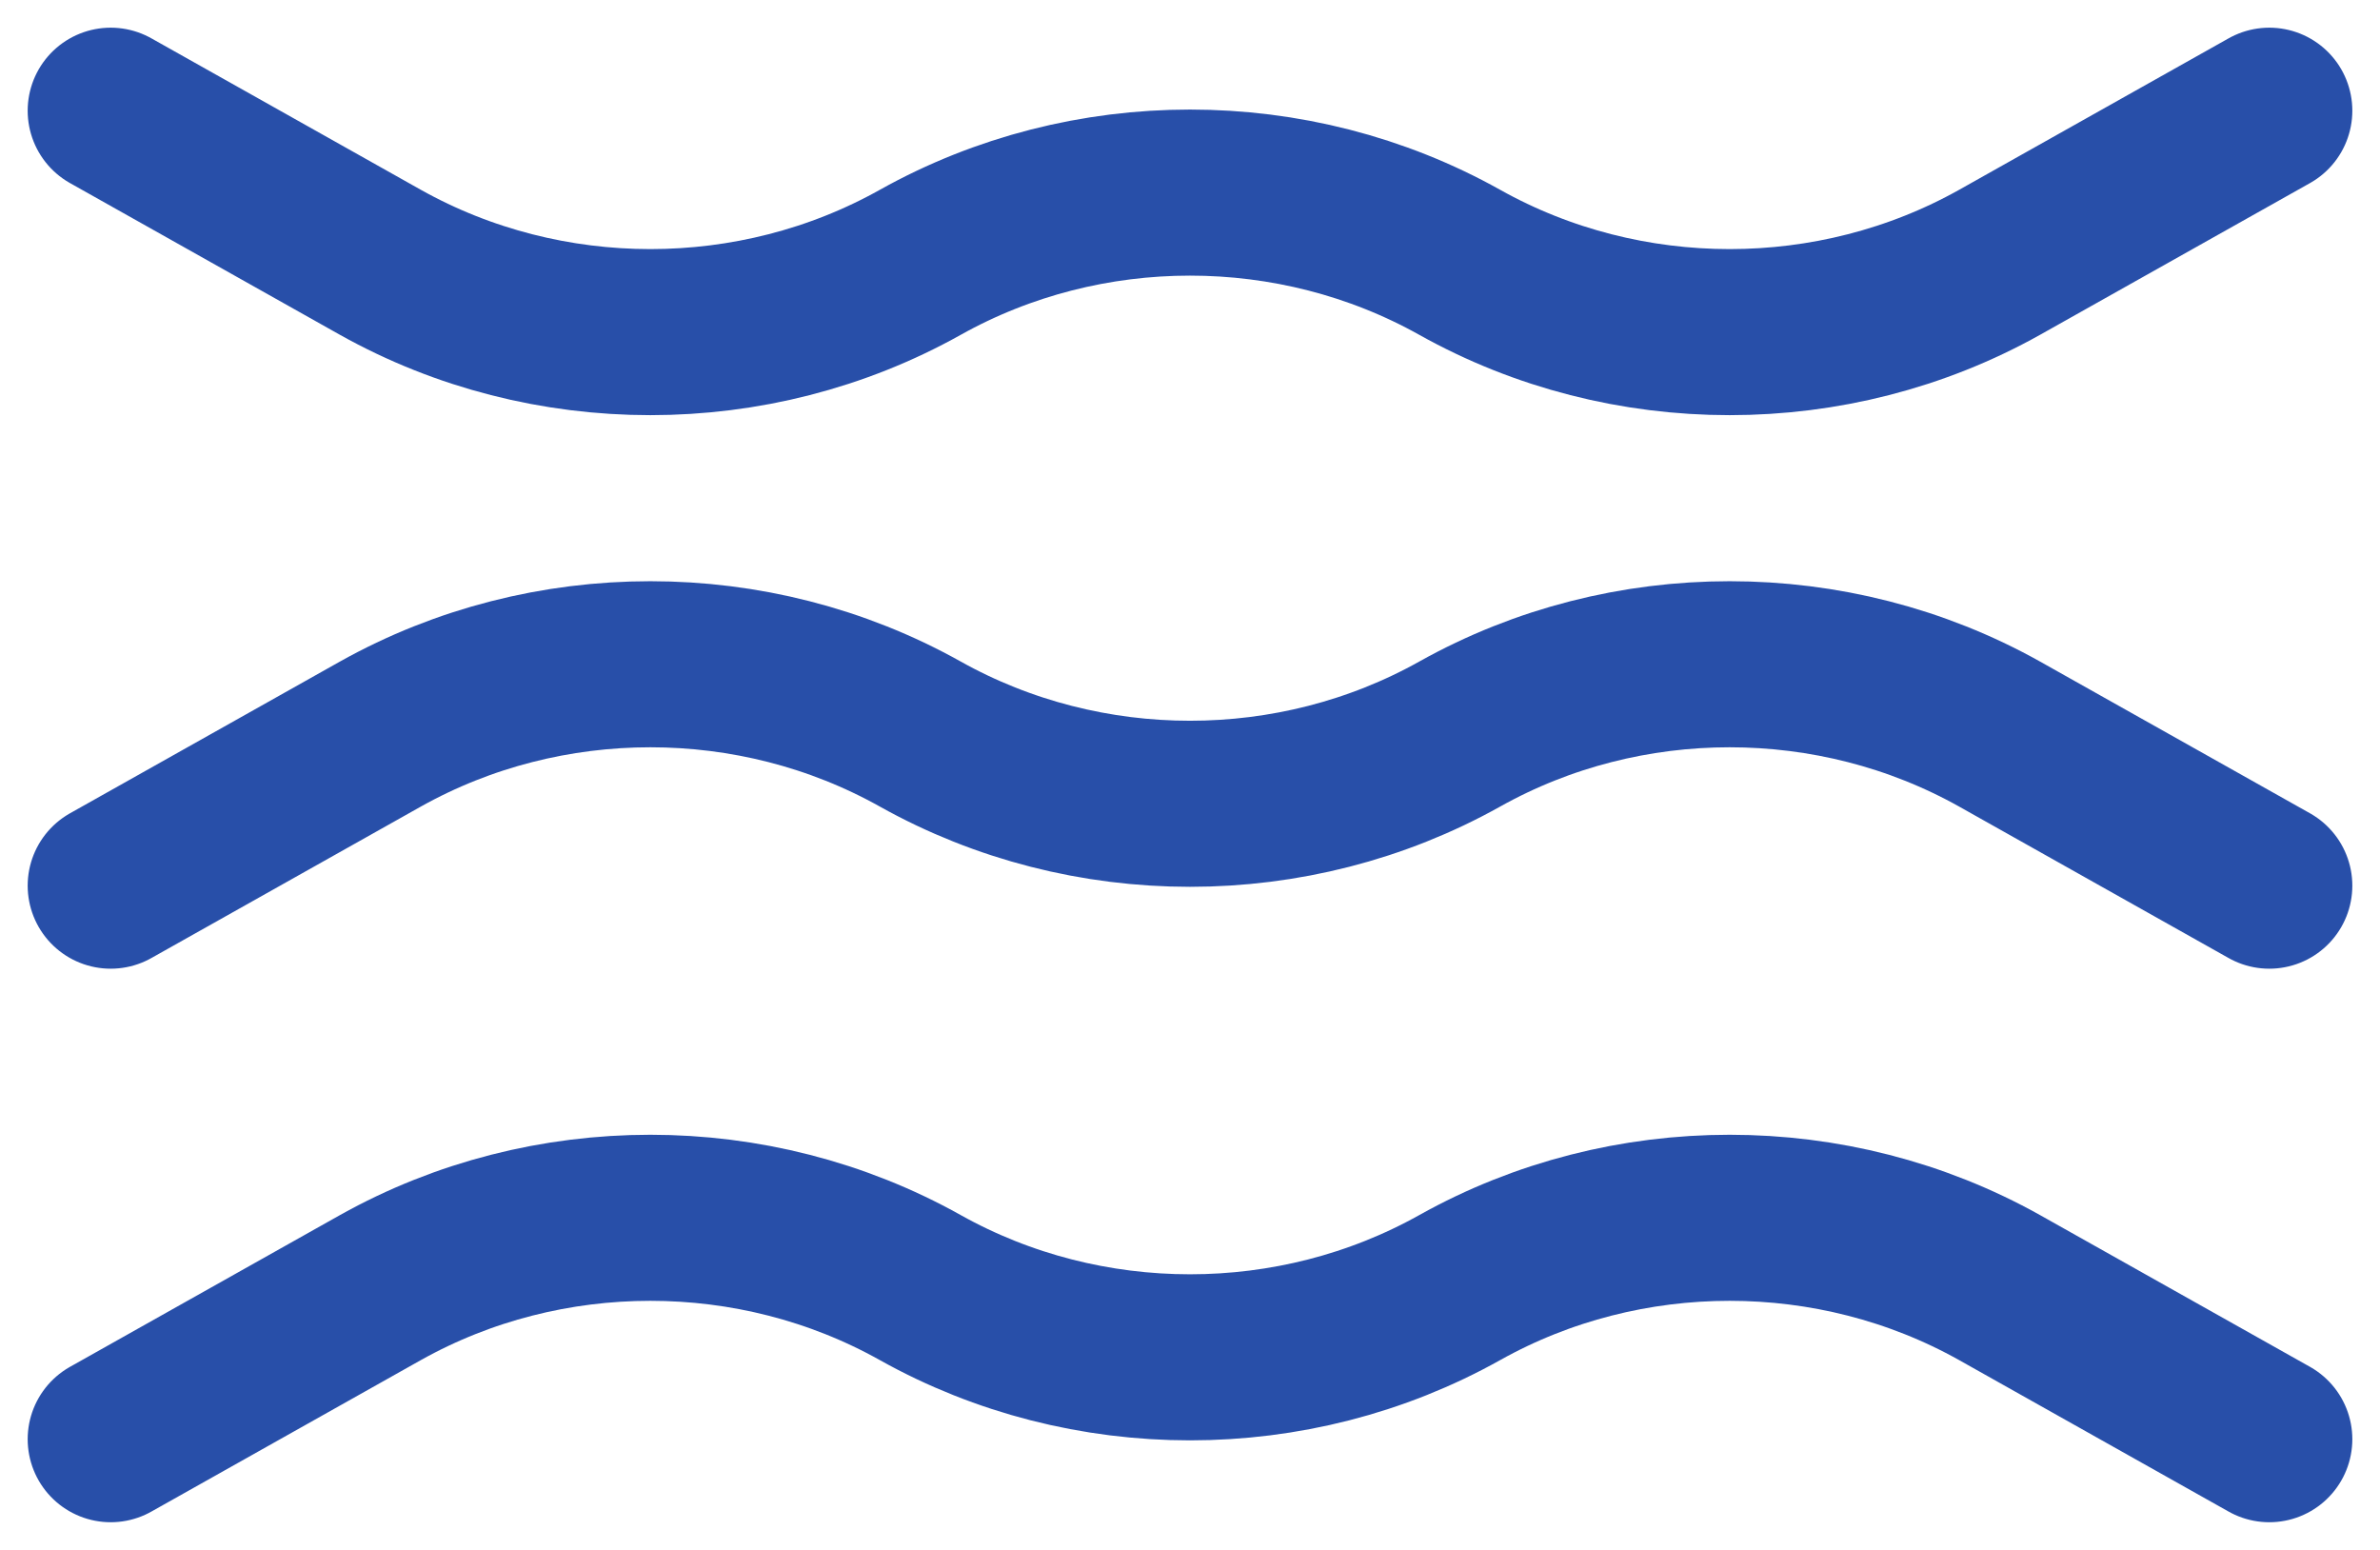
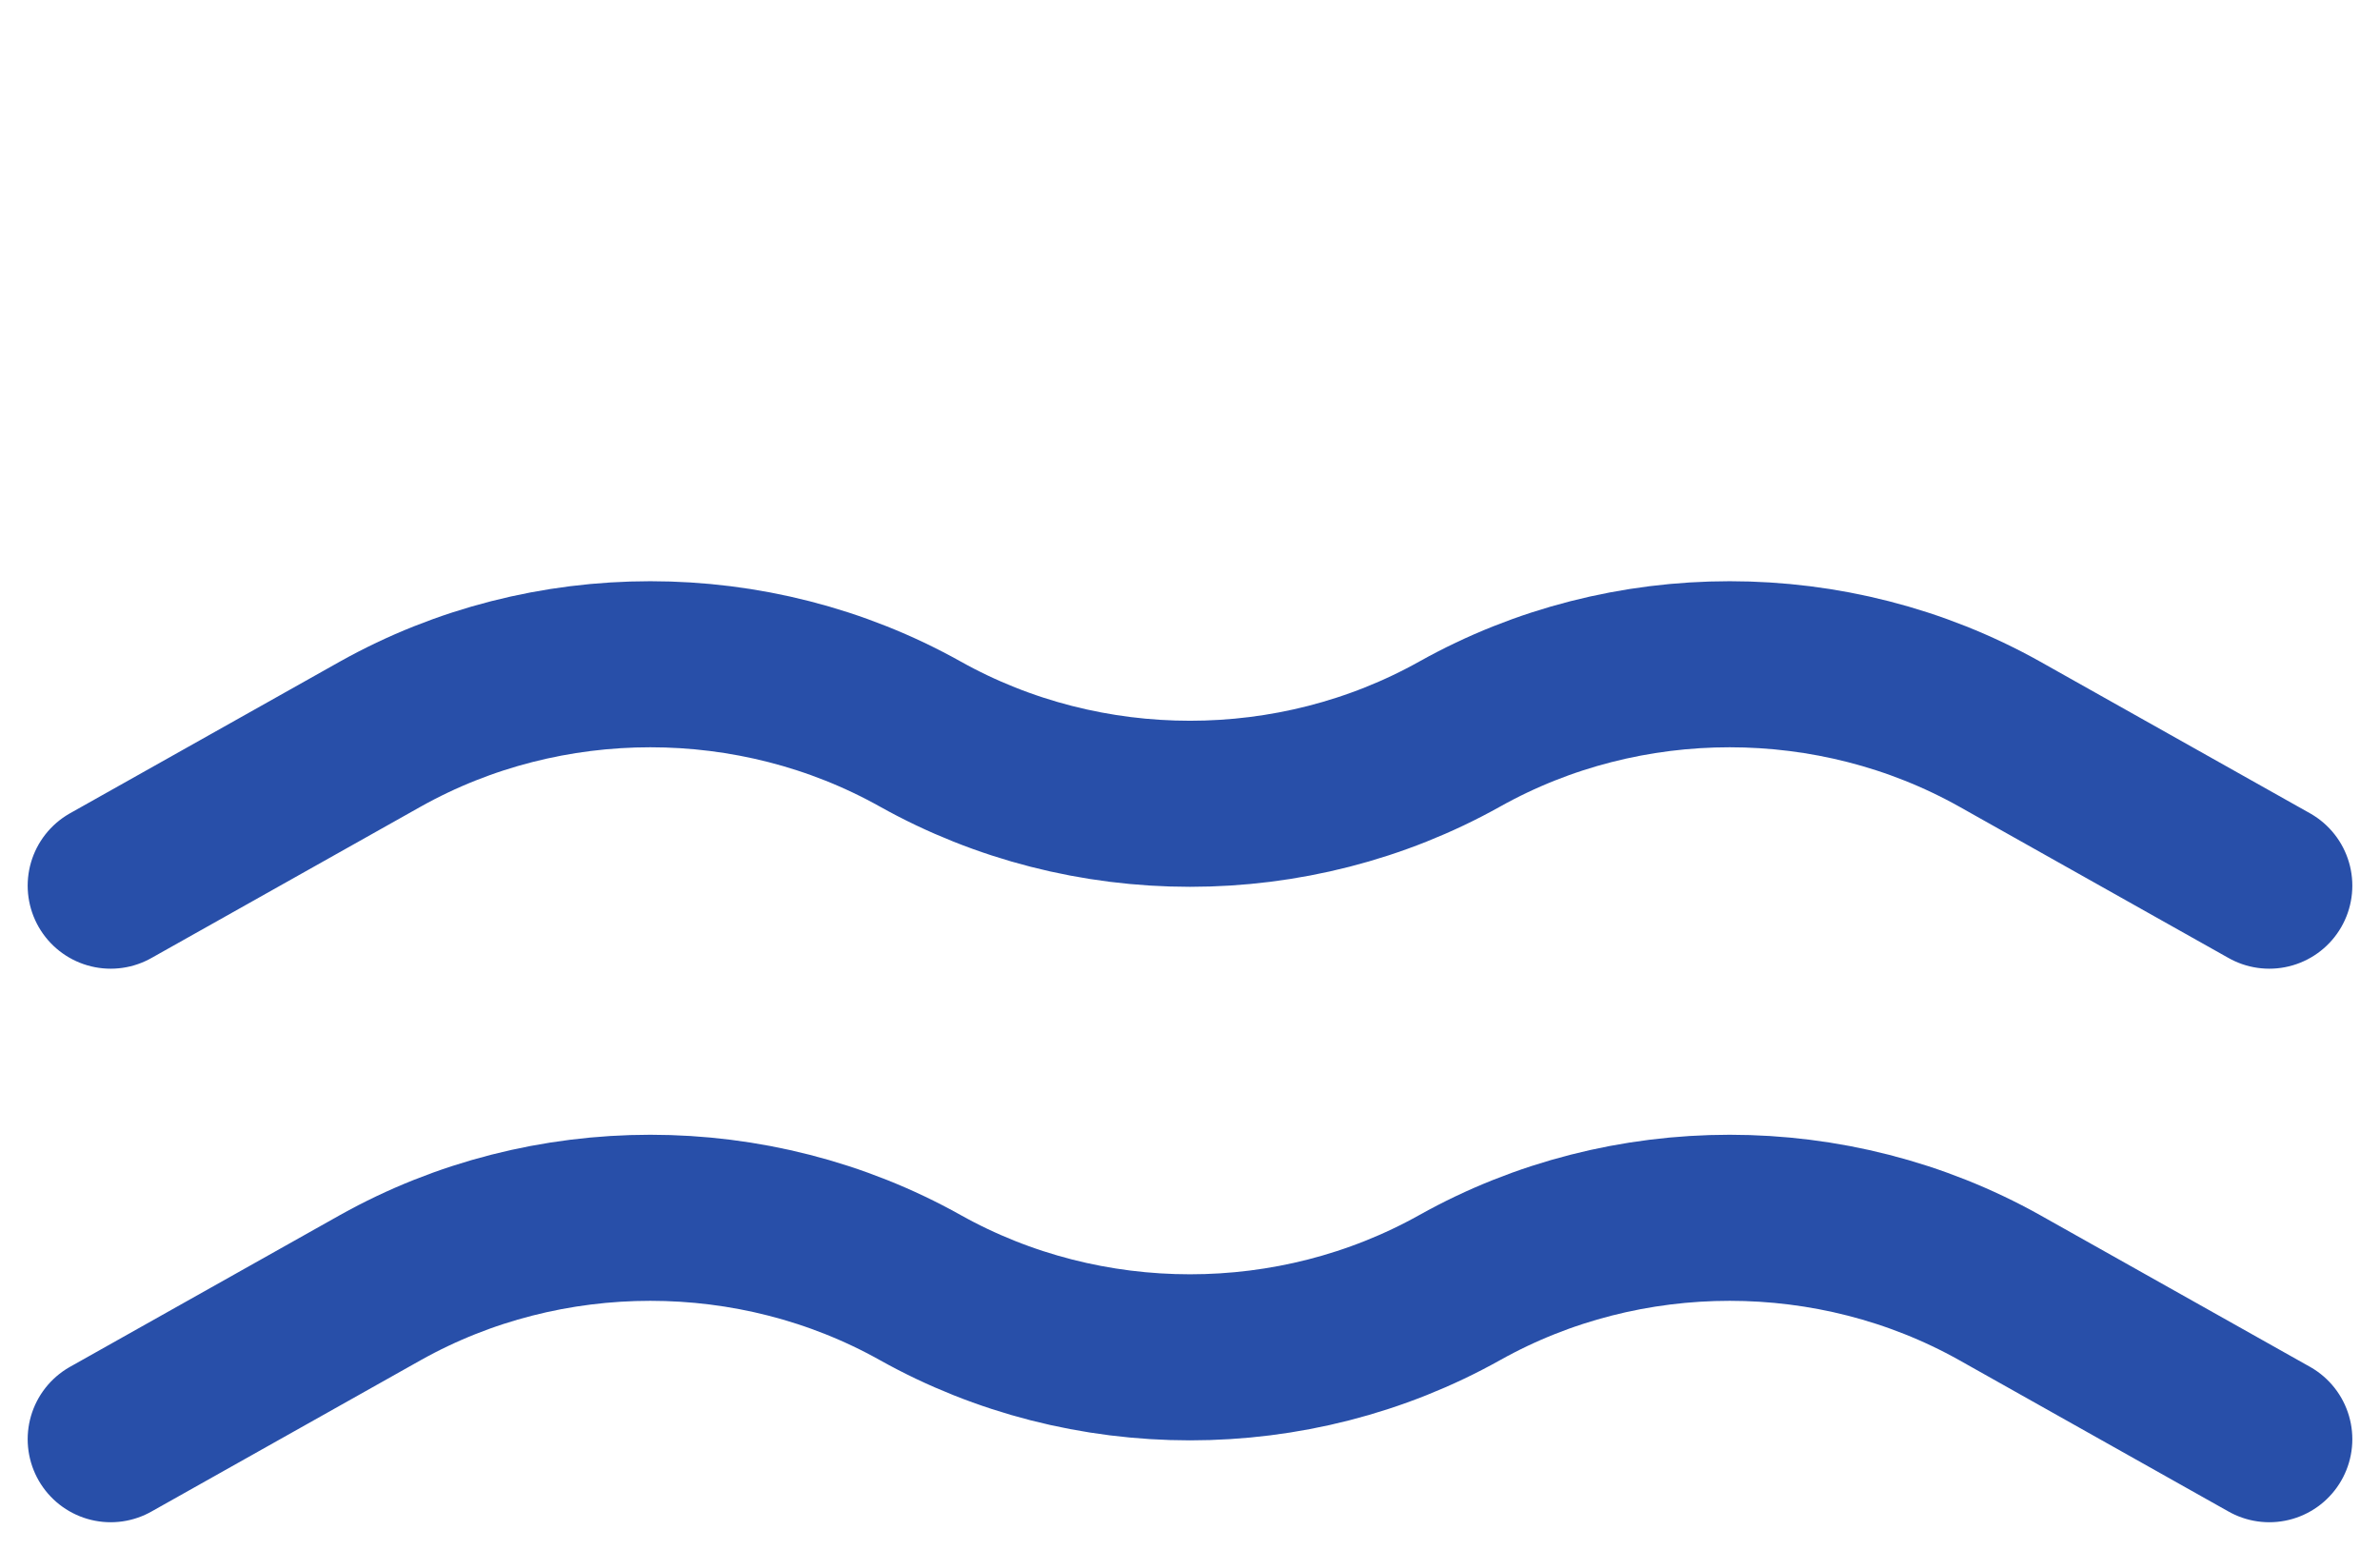
<svg xmlns="http://www.w3.org/2000/svg" width="43" height="28" viewBox="0 0 43 28" fill="none">
-   <path d="M2 2L6.875 4.74C9.878 6.42 13.622 6.42 16.625 4.74C19.628 3.059 23.372 3.059 26.375 4.74C29.378 6.42 33.122 6.42 36.125 4.74L41 2" stroke="#284FA9" stroke-width="3" stroke-miterlimit="10" stroke-linecap="round" stroke-linejoin="round" />
  <path d="M2 16L6.875 13.26C9.878 11.58 13.622 11.58 16.625 13.26C19.628 14.941 23.372 14.941 26.375 13.26C29.378 11.58 33.122 11.58 36.125 13.26L41 16" stroke="#284FA9" stroke-width="3" stroke-miterlimit="10" stroke-linecap="round" stroke-linejoin="round" />
  <path d="M2 26L6.875 23.26C9.878 21.58 13.622 21.58 16.625 23.26C19.628 24.941 23.372 24.941 26.375 23.26C29.378 21.58 33.122 21.58 36.125 23.26L41 26" stroke="#284FA9" stroke-width="3" stroke-miterlimit="10" stroke-linecap="round" stroke-linejoin="round" />
</svg>